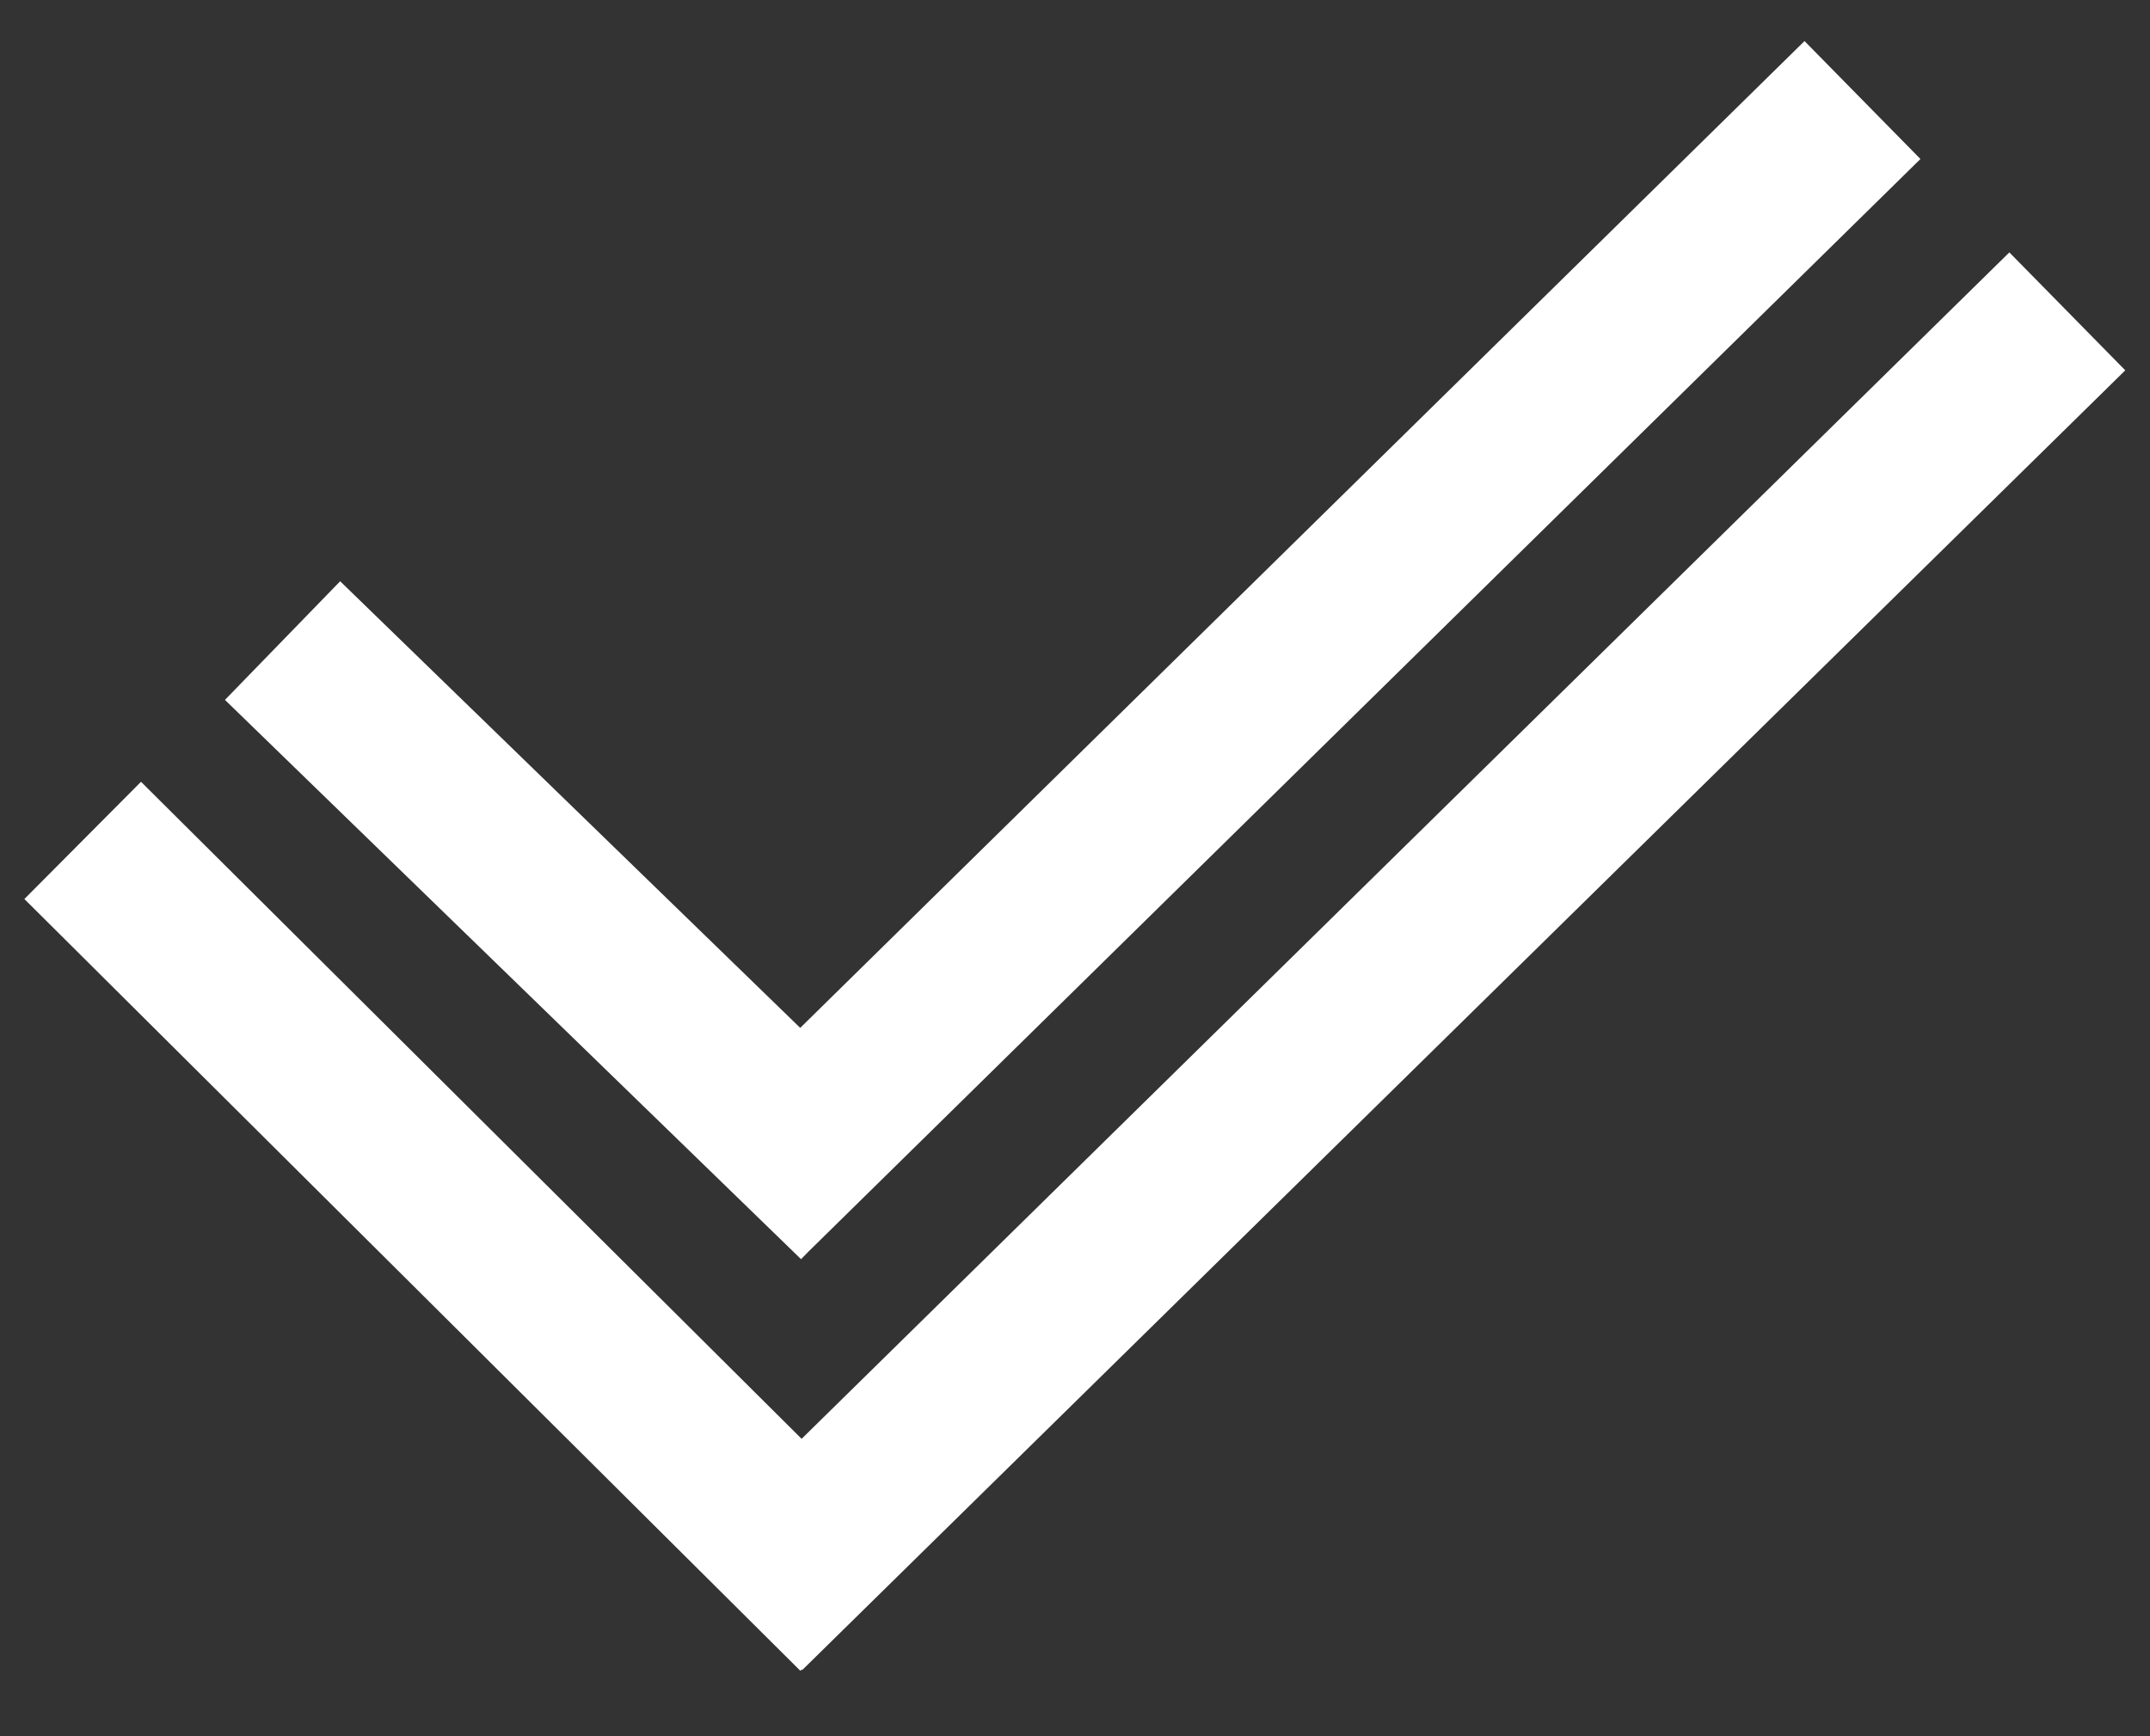
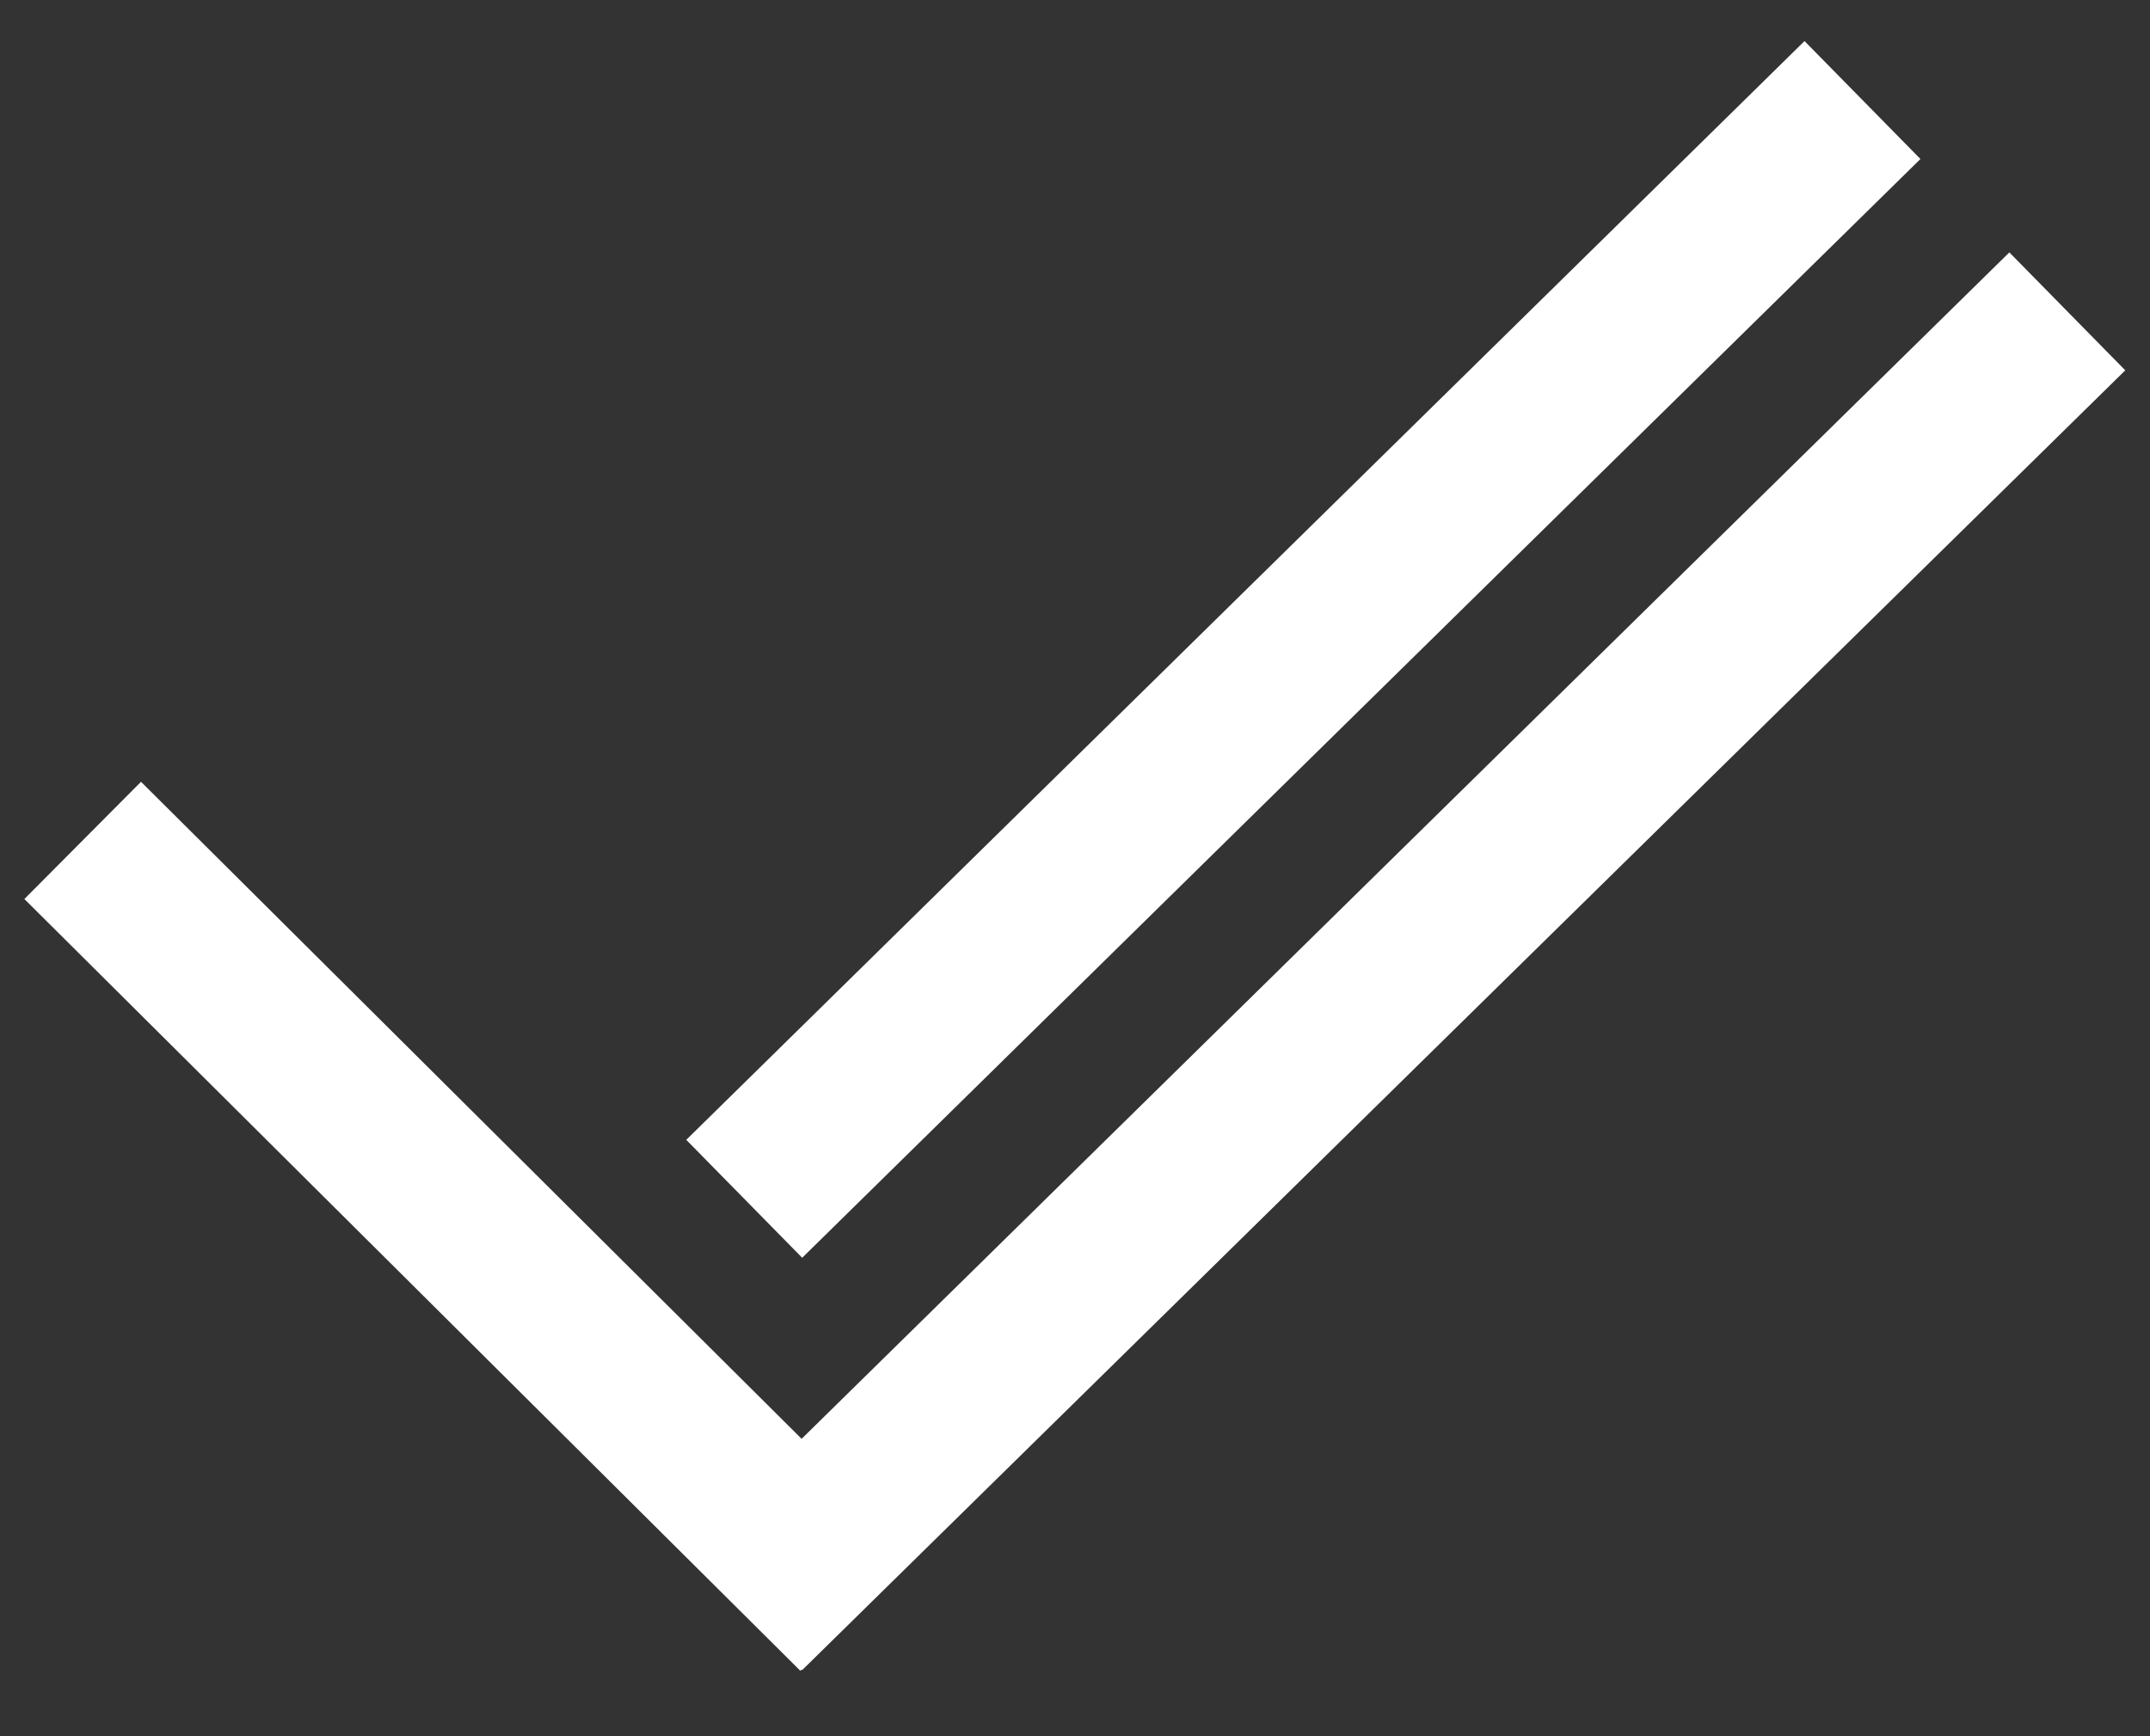
<svg xmlns="http://www.w3.org/2000/svg" width="26" height="21">
  <rect width="100%" height="100%" fill="#333333" stroke="none" />
-   <path d="M9 14.5L22.523 1.21M9 19.487L25 3.766M3.417 7.748l6.967 6.765M1 10.165l9.384 9.335" stroke="#FFF" stroke-width="2" fill="none" />
+   <path d="M9 14.5L22.523 1.21M9 19.487L25 3.766M3.417 7.748M1 10.165l9.384 9.335" stroke="#FFF" stroke-width="2" fill="none" />
</svg>